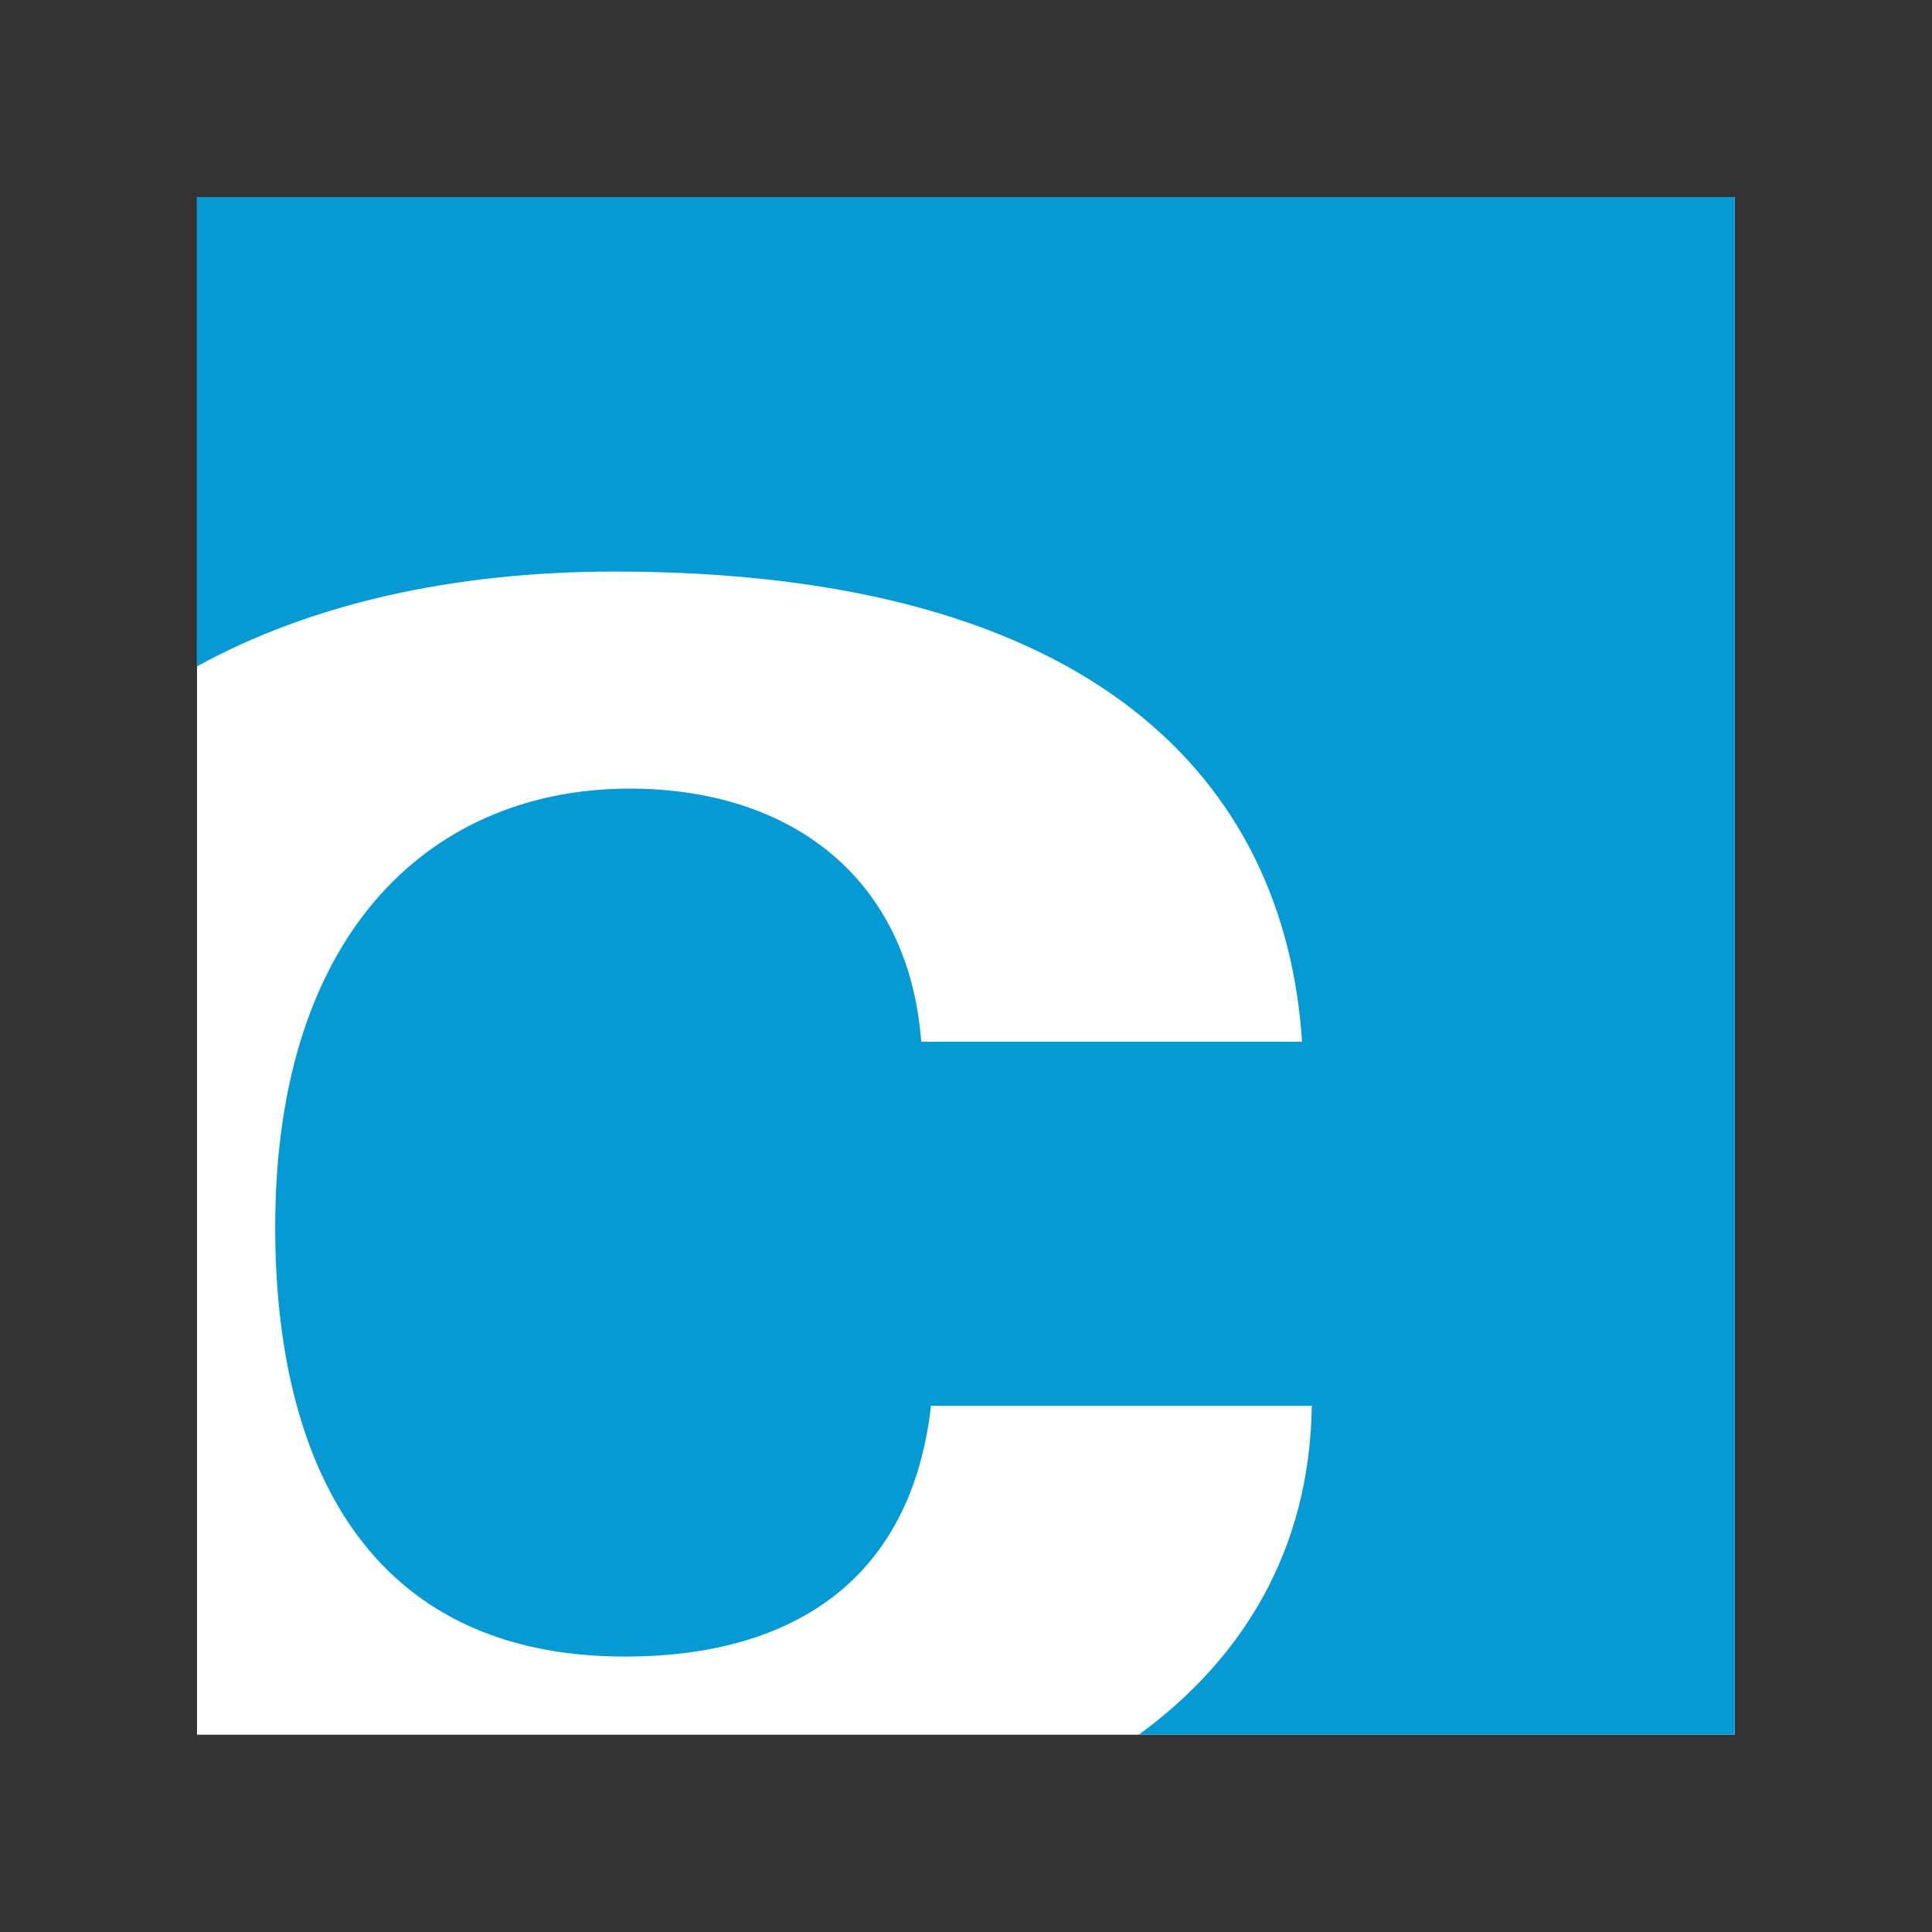
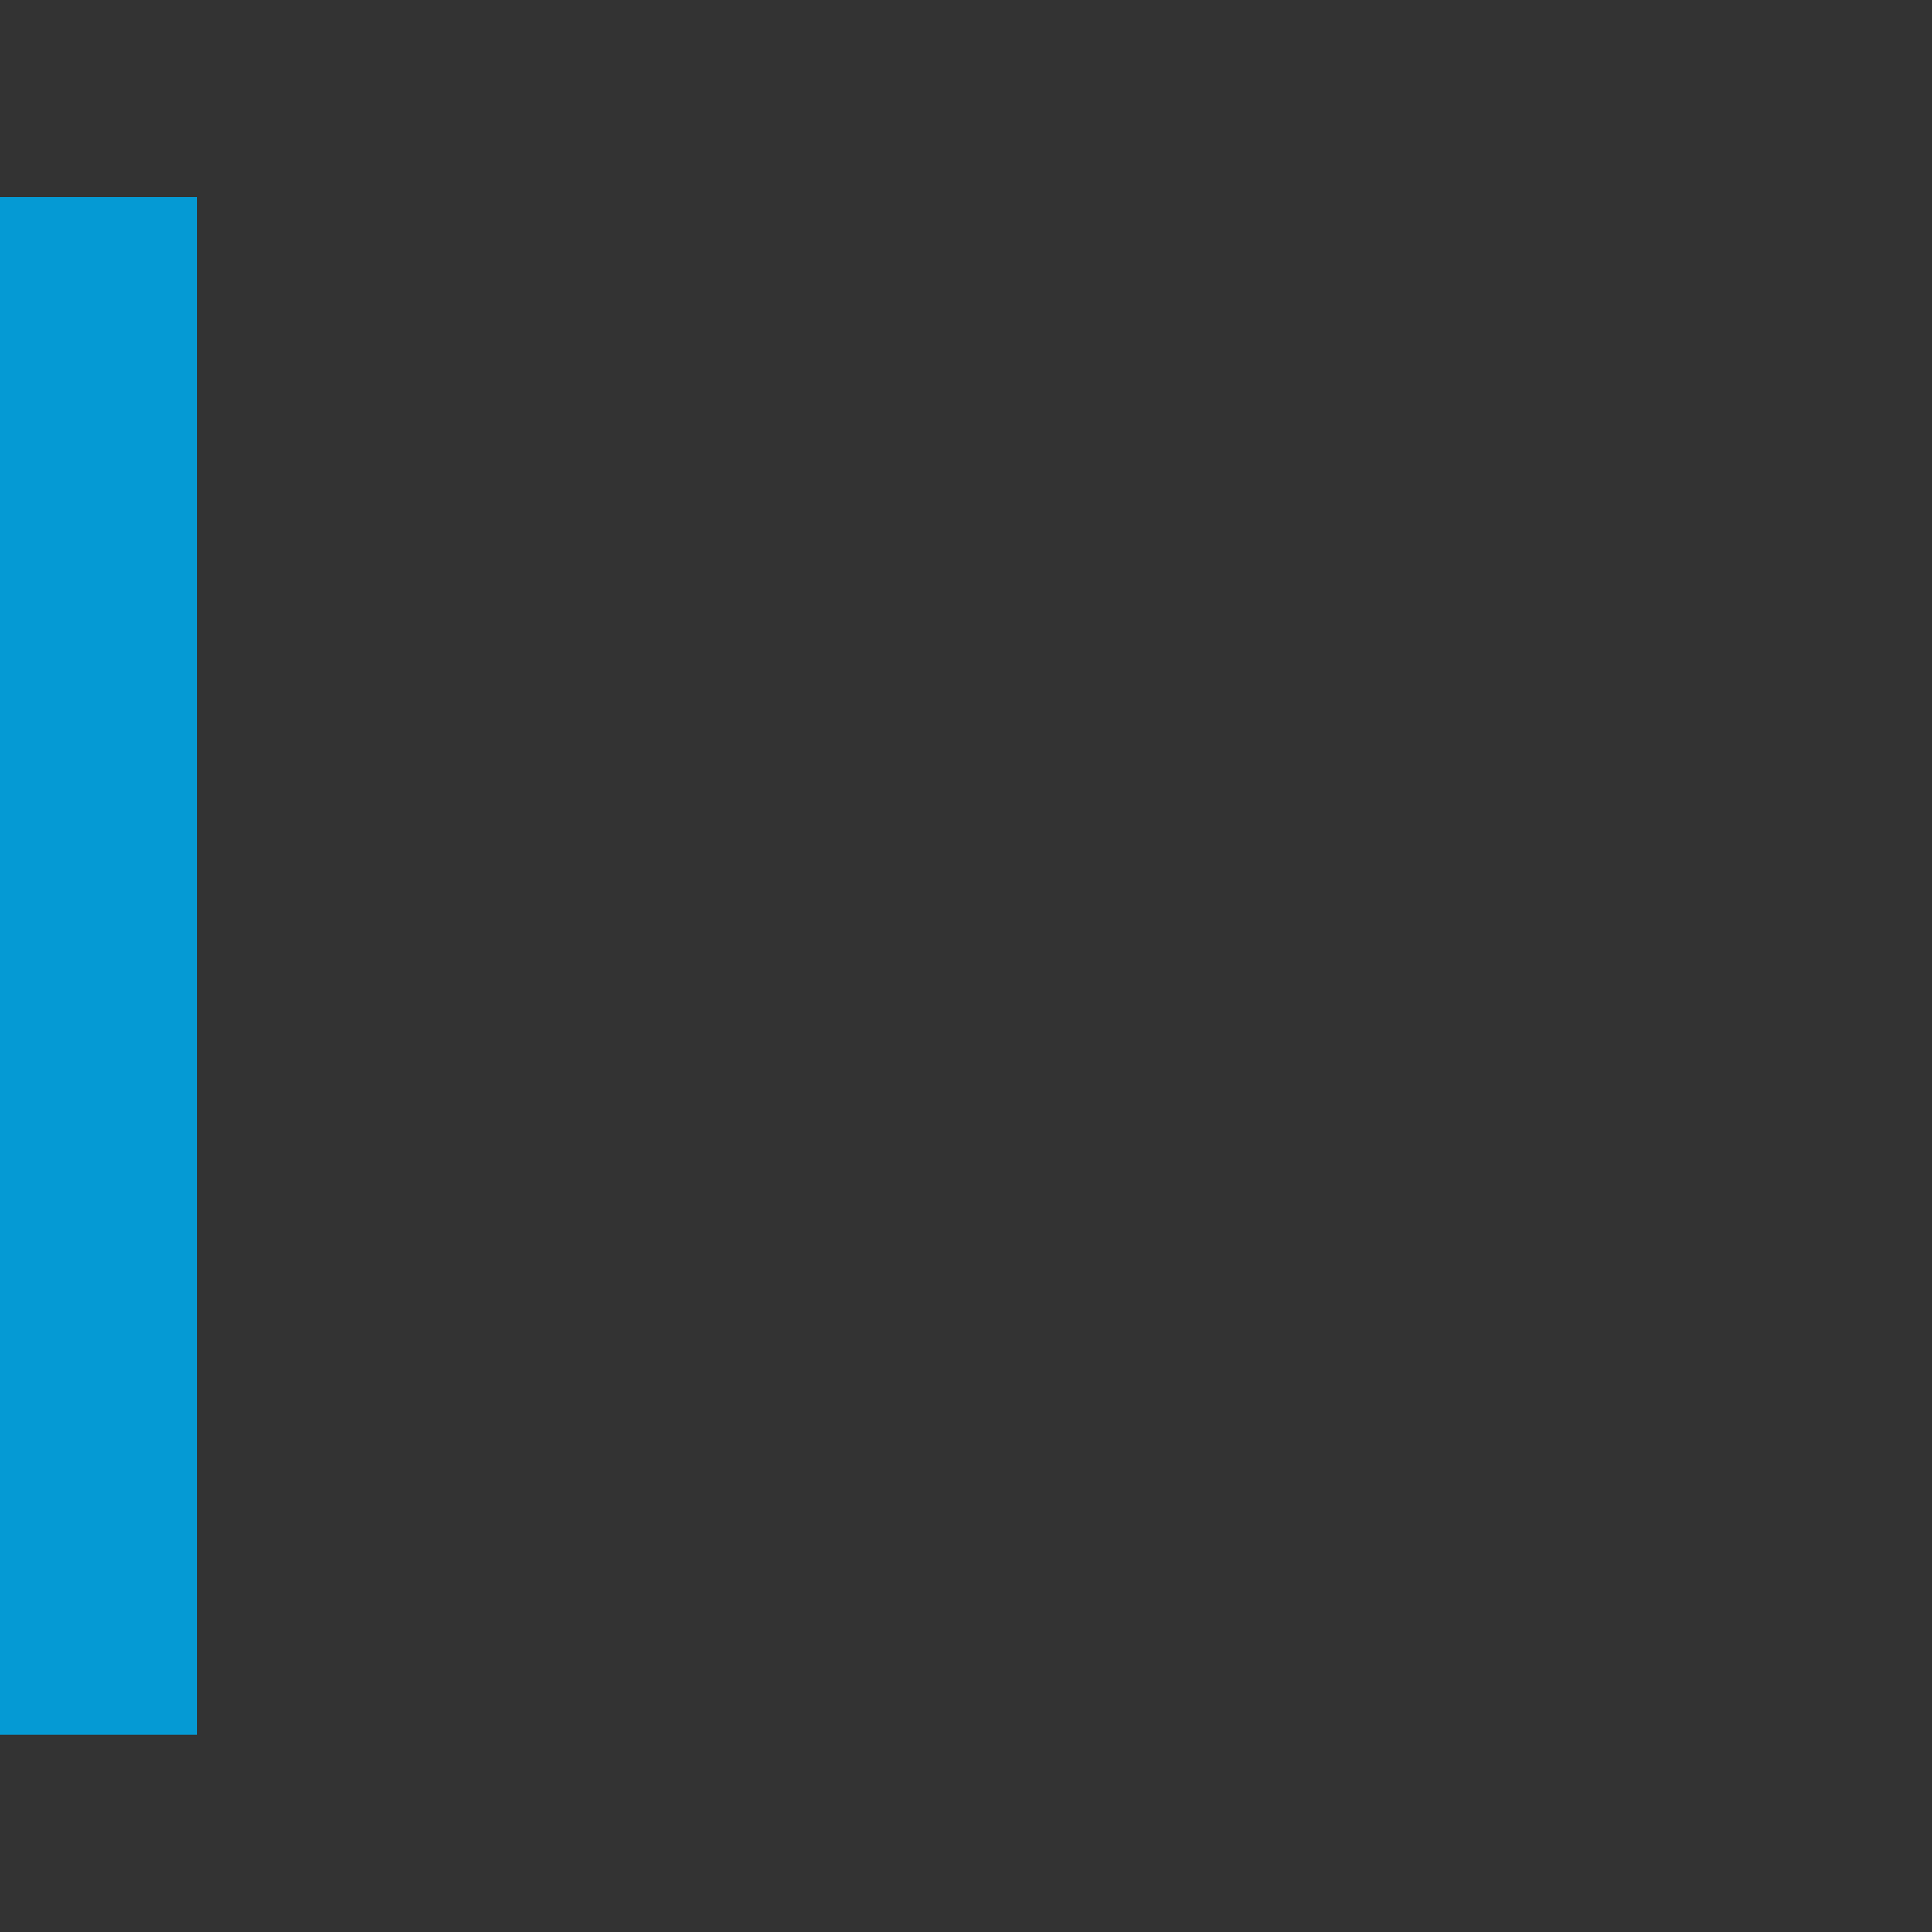
<svg xmlns="http://www.w3.org/2000/svg" version="1.1" width="83.05" height="83.05">
  <rect width="100%" height="100%" fill="#333333" stroke="none" />
  <svg id="SvgjsSvg1027" data-name="Ebene 1" viewBox="0 0 83.05 83.05">
    <defs>
      <style>
      .cls-1 {
        fill: #fff;
      }

      .cls-2 {
        fill: #059ad4;
      }
    </style>
    </defs>
-     <rect class="cls-1" x="8.47" y="8.47" width="66.1" height="66.1" />
-     <path class="cls-2" d="M8.47,8.47h66.1v66.1h-25.62c4.51-3.29,7.35-7.98,7.44-14.14h-16.37c-.83,7.36-5.8,10.78-13.16,10.78-11.09,0-15.03-8.39-15.03-18.45,0-12.95,6.94-18.86,15.23-18.86,7.05,0,12.02,3.94,12.54,10.88h16.37c-.73-11.19-8.91-20.21-29.54-20.21-6.95,0-13.06,1.38-17.97,4.08V8.47h0Z" />
+     <path class="cls-2" d="M8.47,8.47v66.1h-25.62c4.51-3.29,7.35-7.98,7.44-14.14h-16.37c-.83,7.36-5.8,10.78-13.16,10.78-11.09,0-15.03-8.39-15.03-18.45,0-12.95,6.94-18.86,15.23-18.86,7.05,0,12.02,3.94,12.54,10.88h16.37c-.73-11.19-8.91-20.21-29.54-20.21-6.95,0-13.06,1.38-17.97,4.08V8.47h0Z" />
  </svg>
  <style>@media (prefers-color-scheme: light) { :root { filter: none; } }
@media (prefers-color-scheme: dark) { :root { filter: none; } }
</style>
</svg>